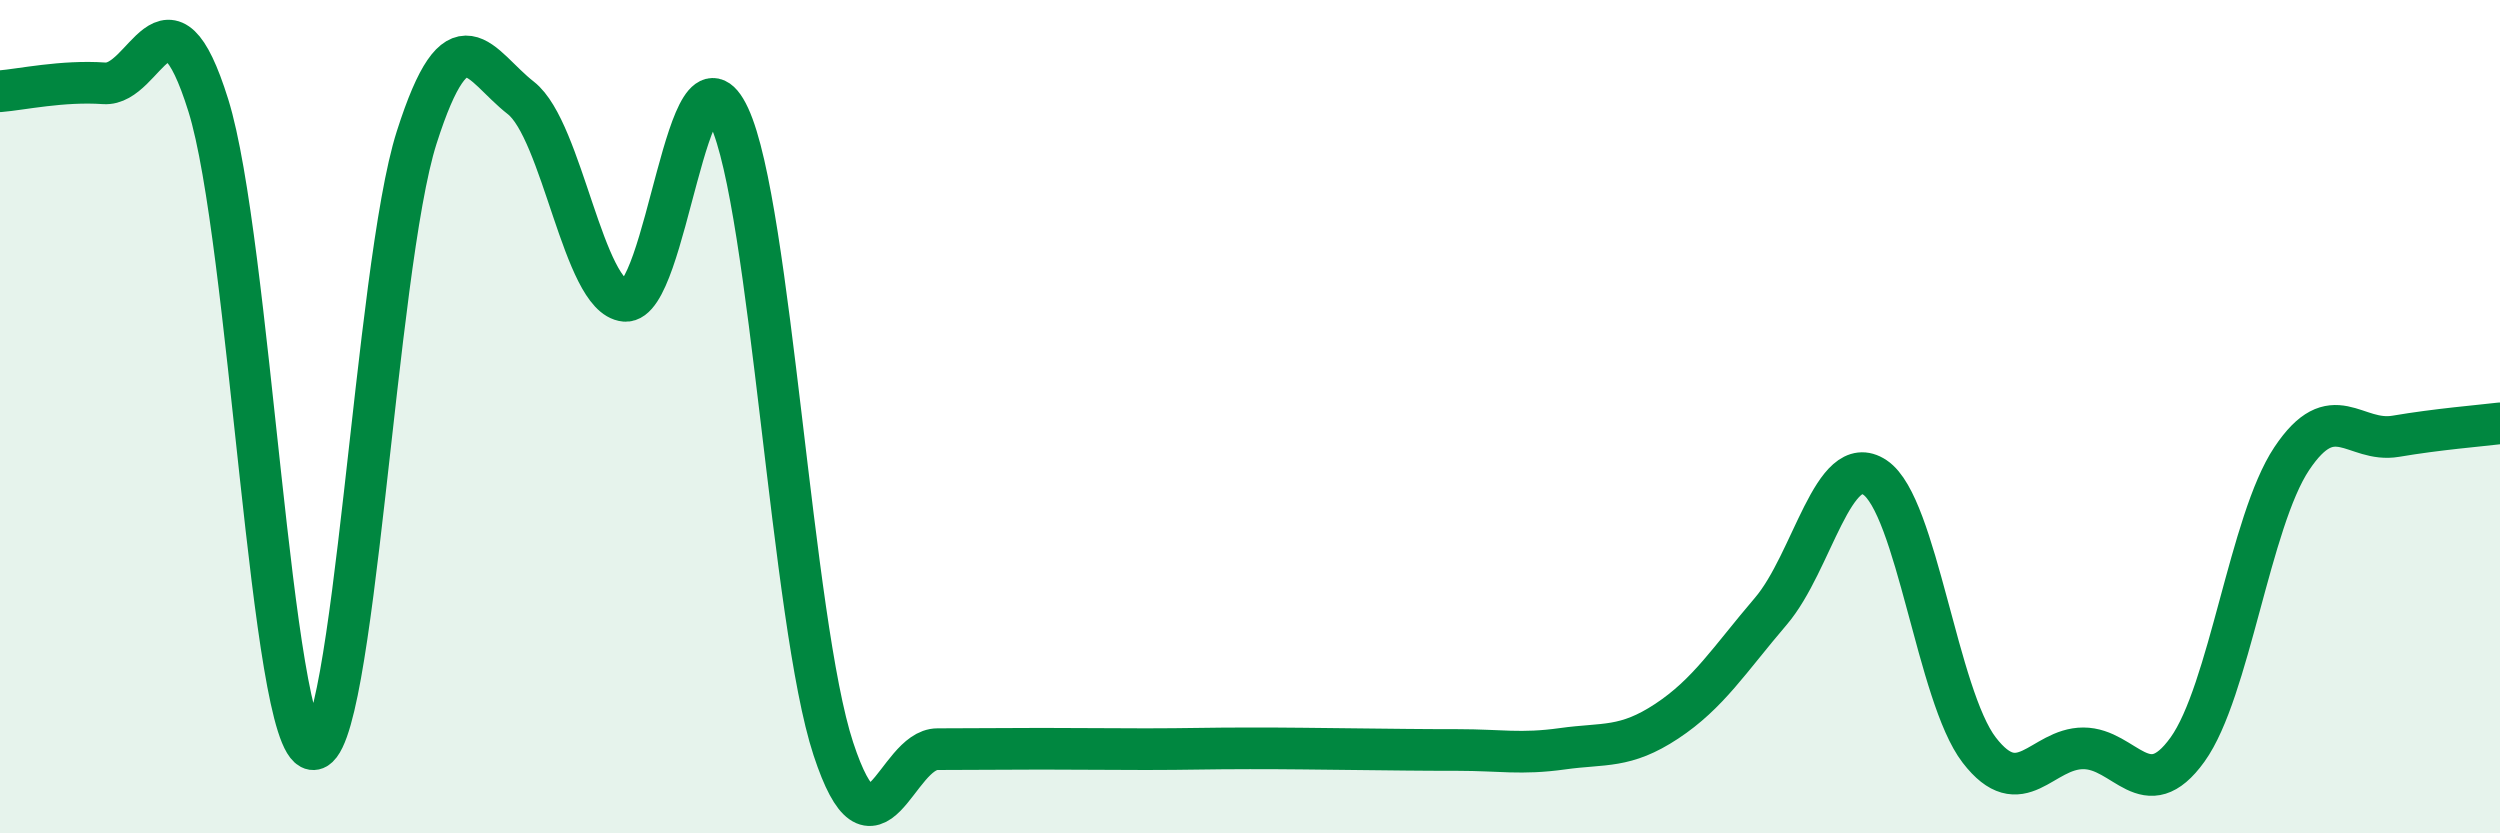
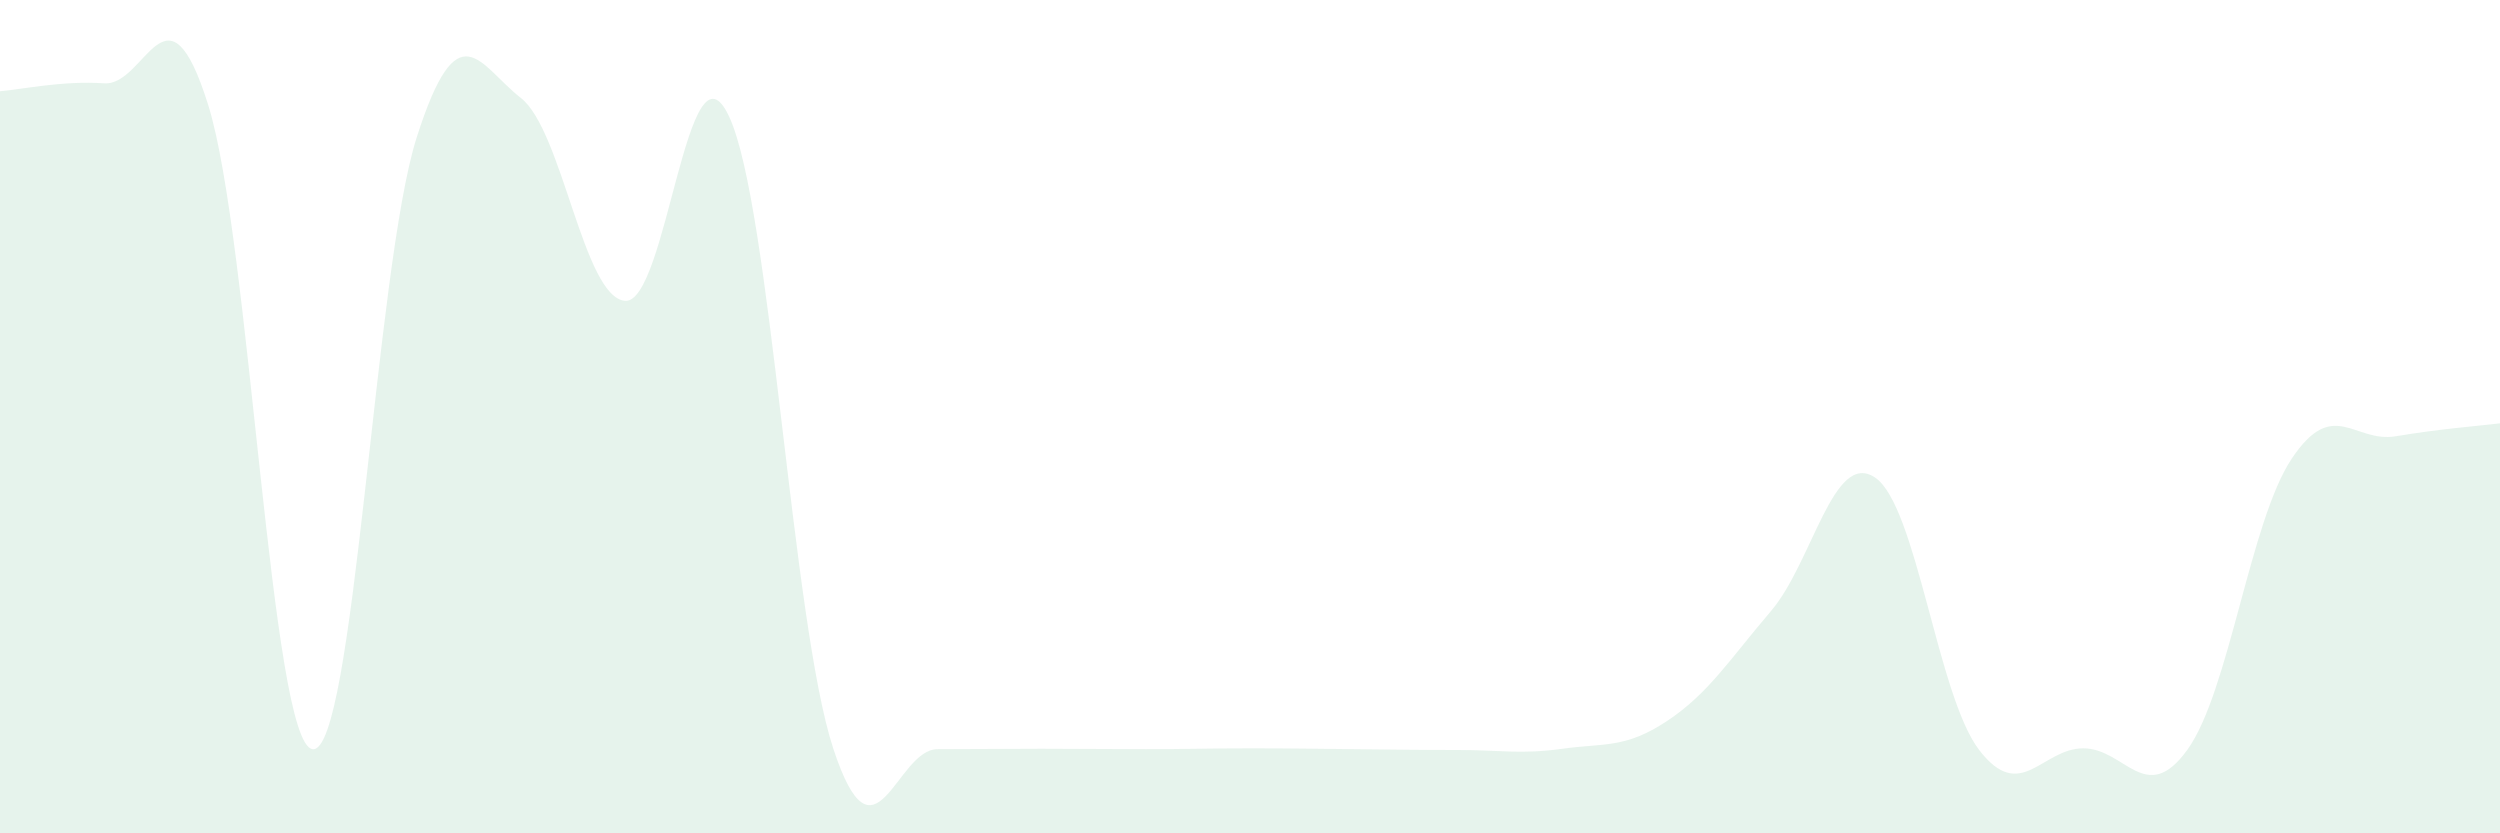
<svg xmlns="http://www.w3.org/2000/svg" width="60" height="20" viewBox="0 0 60 20">
  <path d="M 0,2.19 C 0.5,2.15 1.5,1.93 2.5,2 C 3.5,2.07 4,-0.67 5,2.53 C 6,5.73 6.5,17.83 7.5,17.98 C 8.5,18.13 9,6.43 10,3.3 C 11,0.17 11.5,1.57 12.5,2.35 C 13.5,3.13 14,7.13 15,7.22 C 16,7.31 16.5,0.65 17.5,2.8 C 18.5,4.95 19,14.93 20,17.97 C 21,21.01 21.5,17.98 22.5,17.98 C 23.5,17.98 24,17.97 25,17.97 C 26,17.97 26.5,17.98 27.5,17.98 C 28.5,17.98 29,17.96 30,17.96 C 31,17.96 31.5,17.97 32.5,17.98 C 33.5,17.99 34,18 35,18 C 36,18 36.5,18.11 37.5,17.97 C 38.5,17.83 39,17.97 40,17.31 C 41,16.65 41.5,15.84 42.5,14.67 C 43.5,13.5 44,10.79 45,11.46 C 46,12.13 46.5,16.7 47.5,18 C 48.5,19.3 49,17.96 50,17.96 C 51,17.96 51.5,19.38 52.5,17.99 C 53.5,16.6 54,12.51 55,11.01 C 56,9.51 56.5,10.64 57.5,10.47 C 58.5,10.3 59.5,10.22 60,10.16L60 20L0 20Z" fill="#008740" opacity="0.1" stroke-linecap="round" stroke-linejoin="round" />
-   <path d="M 0,2.19 C 0.5,2.15 1.5,1.93 2.5,2 C 3.5,2.07 4,-0.67 5,2.53 C 6,5.73 6.5,17.83 7.5,17.98 C 8.5,18.13 9,6.43 10,3.3 C 11,0.17 11.5,1.57 12.5,2.35 C 13.5,3.13 14,7.13 15,7.22 C 16,7.31 16.5,0.65 17.5,2.8 C 18.5,4.95 19,14.93 20,17.97 C 21,21.01 21.5,17.98 22.5,17.98 C 23.5,17.98 24,17.97 25,17.97 C 26,17.97 26.5,17.98 27.5,17.98 C 28.5,17.98 29,17.96 30,17.96 C 31,17.96 31.5,17.97 32.5,17.98 C 33.5,17.99 34,18 35,18 C 36,18 36.5,18.11 37.5,17.97 C 38.5,17.83 39,17.97 40,17.31 C 41,16.65 41.5,15.84 42.5,14.67 C 43.5,13.5 44,10.79 45,11.46 C 46,12.13 46.5,16.7 47.5,18 C 48.5,19.3 49,17.96 50,17.96 C 51,17.96 51.5,19.38 52.5,17.99 C 53.5,16.6 54,12.51 55,11.01 C 56,9.51 56.5,10.64 57.5,10.47 C 58.5,10.3 59.5,10.22 60,10.16" stroke="#008740" stroke-width="1" fill="none" stroke-linecap="round" stroke-linejoin="round" />
</svg>